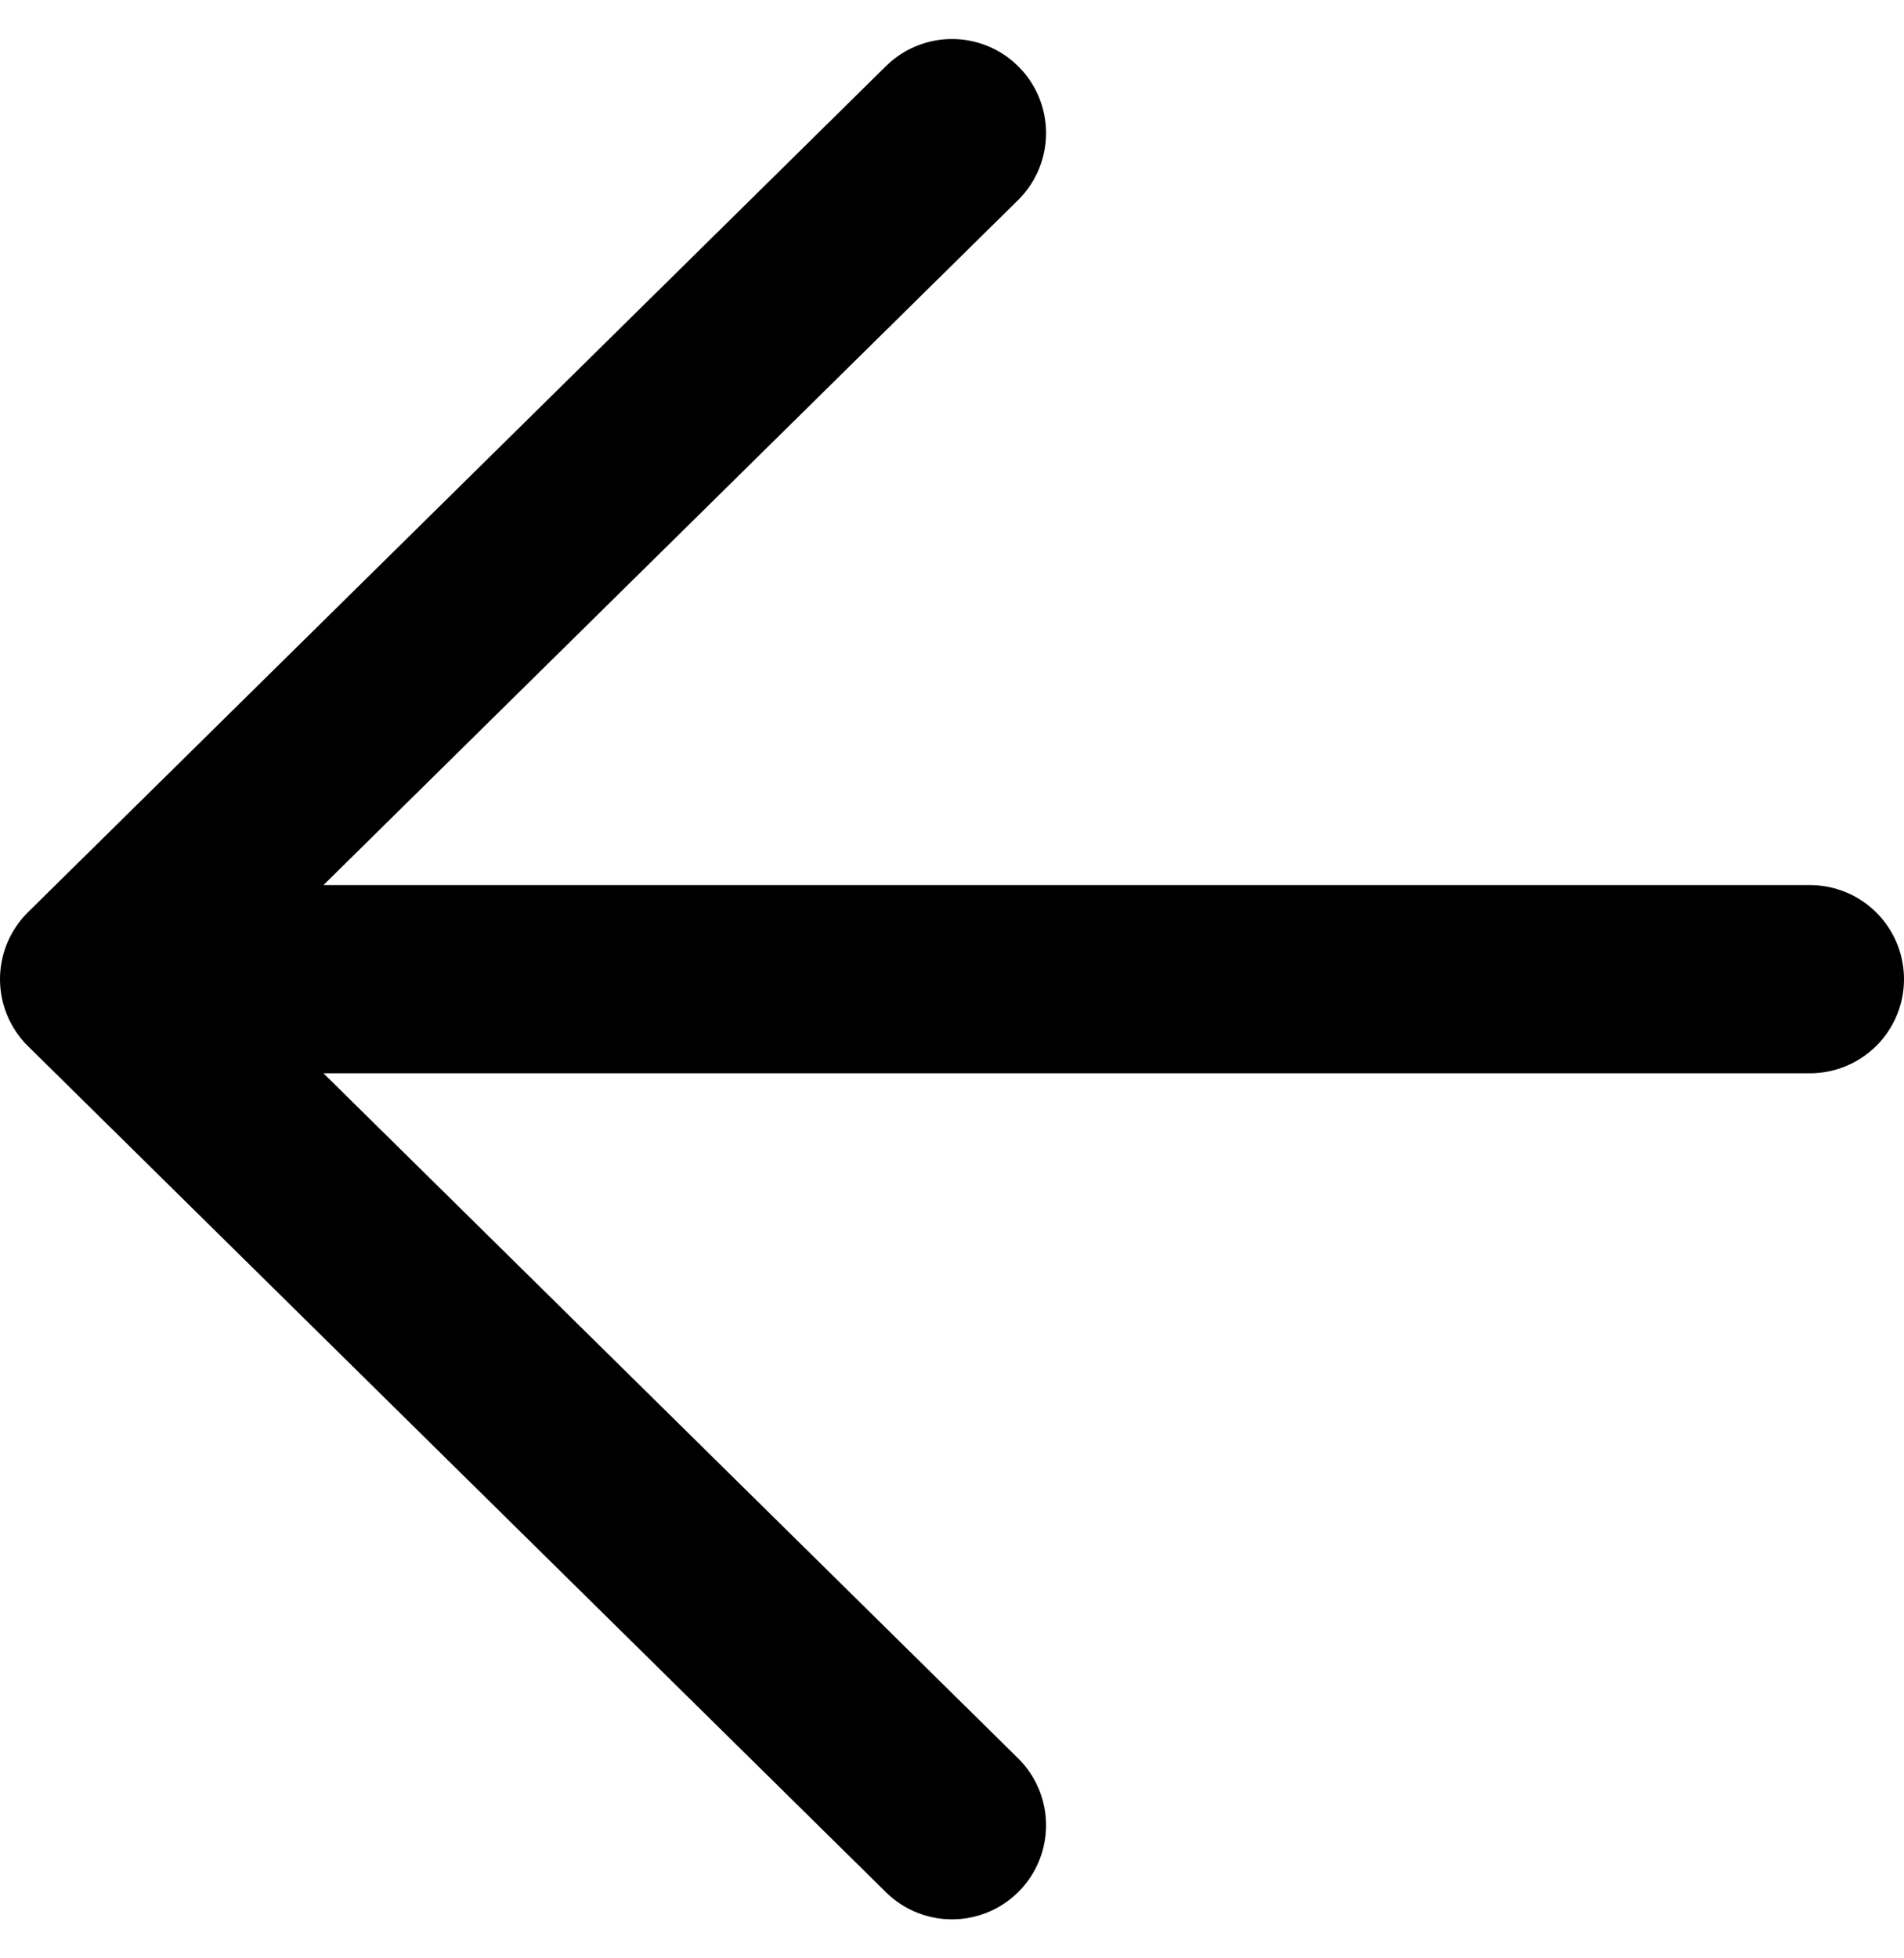
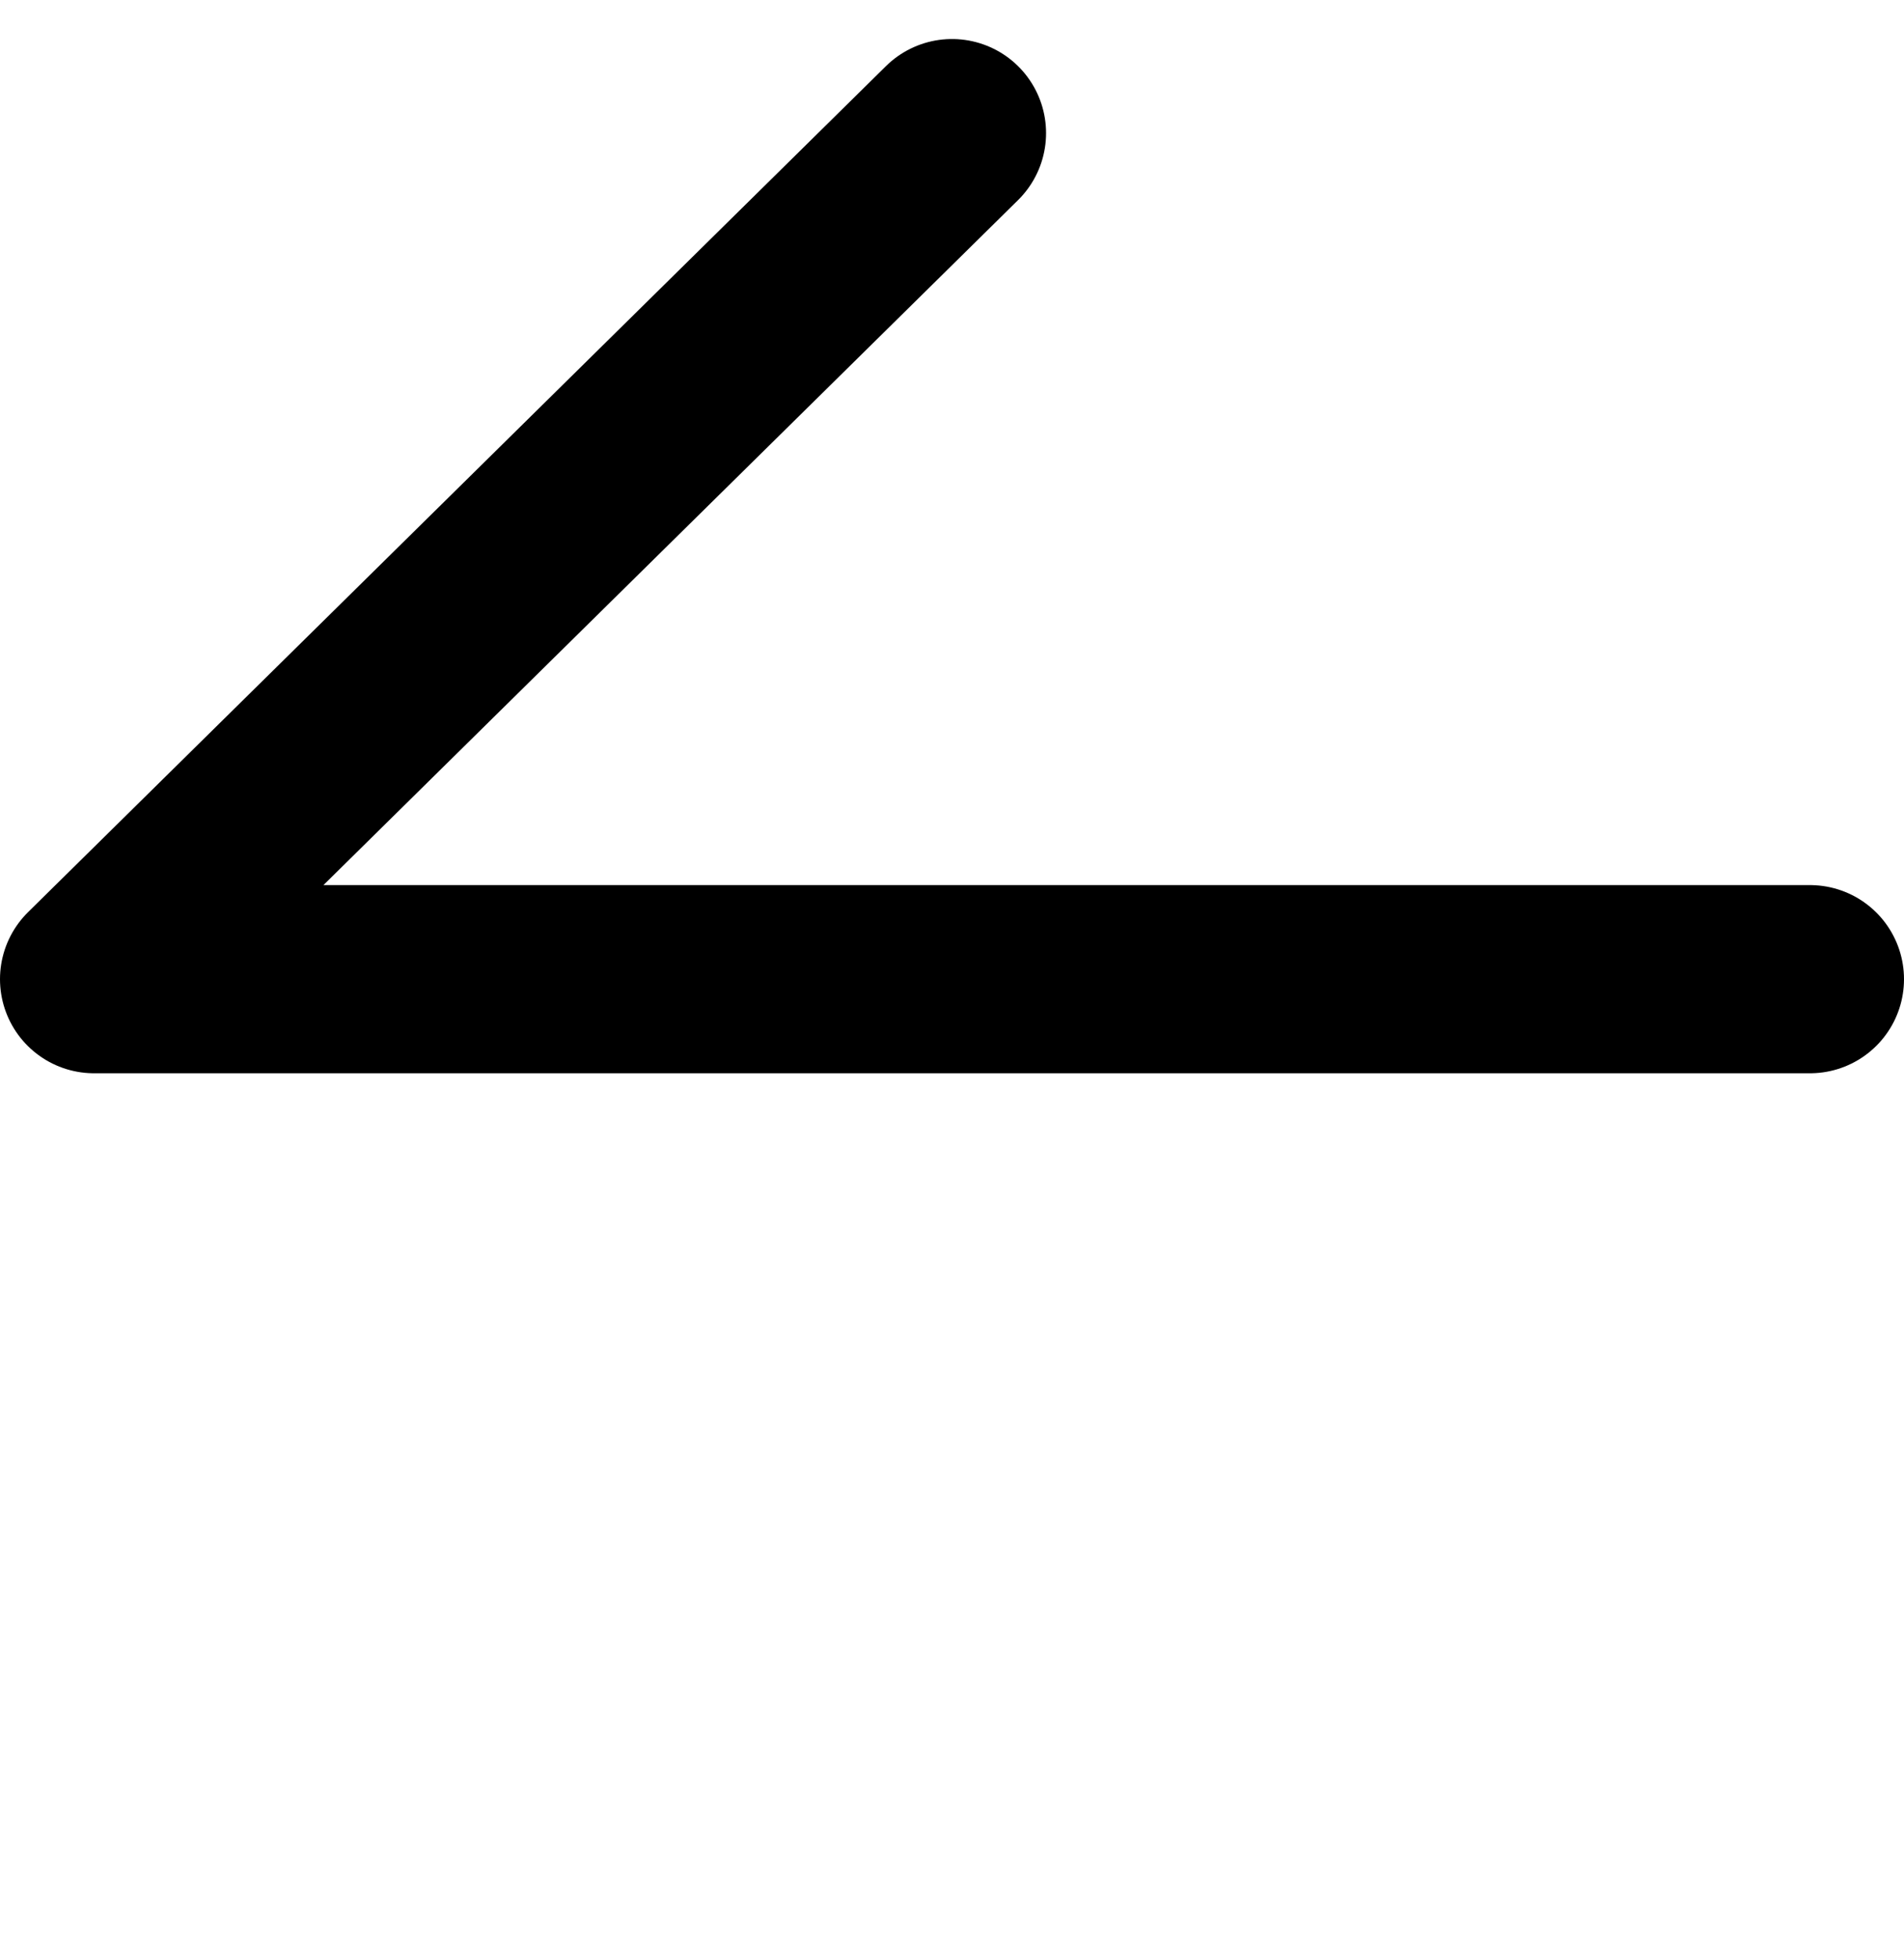
<svg xmlns="http://www.w3.org/2000/svg" width="15.182" height="15.609" viewBox="0 0 15.182 15.609">
-   <path id="arrow.left.black" d="M21.182,14.244H7.5m6.841,6.744L7.5,14.244,14.341,7.5" transform="translate(-6.75 -6.439)" fill="none" stroke="#000" stroke-linecap="round" stroke-linejoin="round" stroke-width="1.5" />
+   <path id="arrow.left.black" d="M21.182,14.244H7.5L7.5,14.244,14.341,7.5" transform="translate(-6.75 -6.439)" fill="none" stroke="#000" stroke-linecap="round" stroke-linejoin="round" stroke-width="1.5" />
</svg>